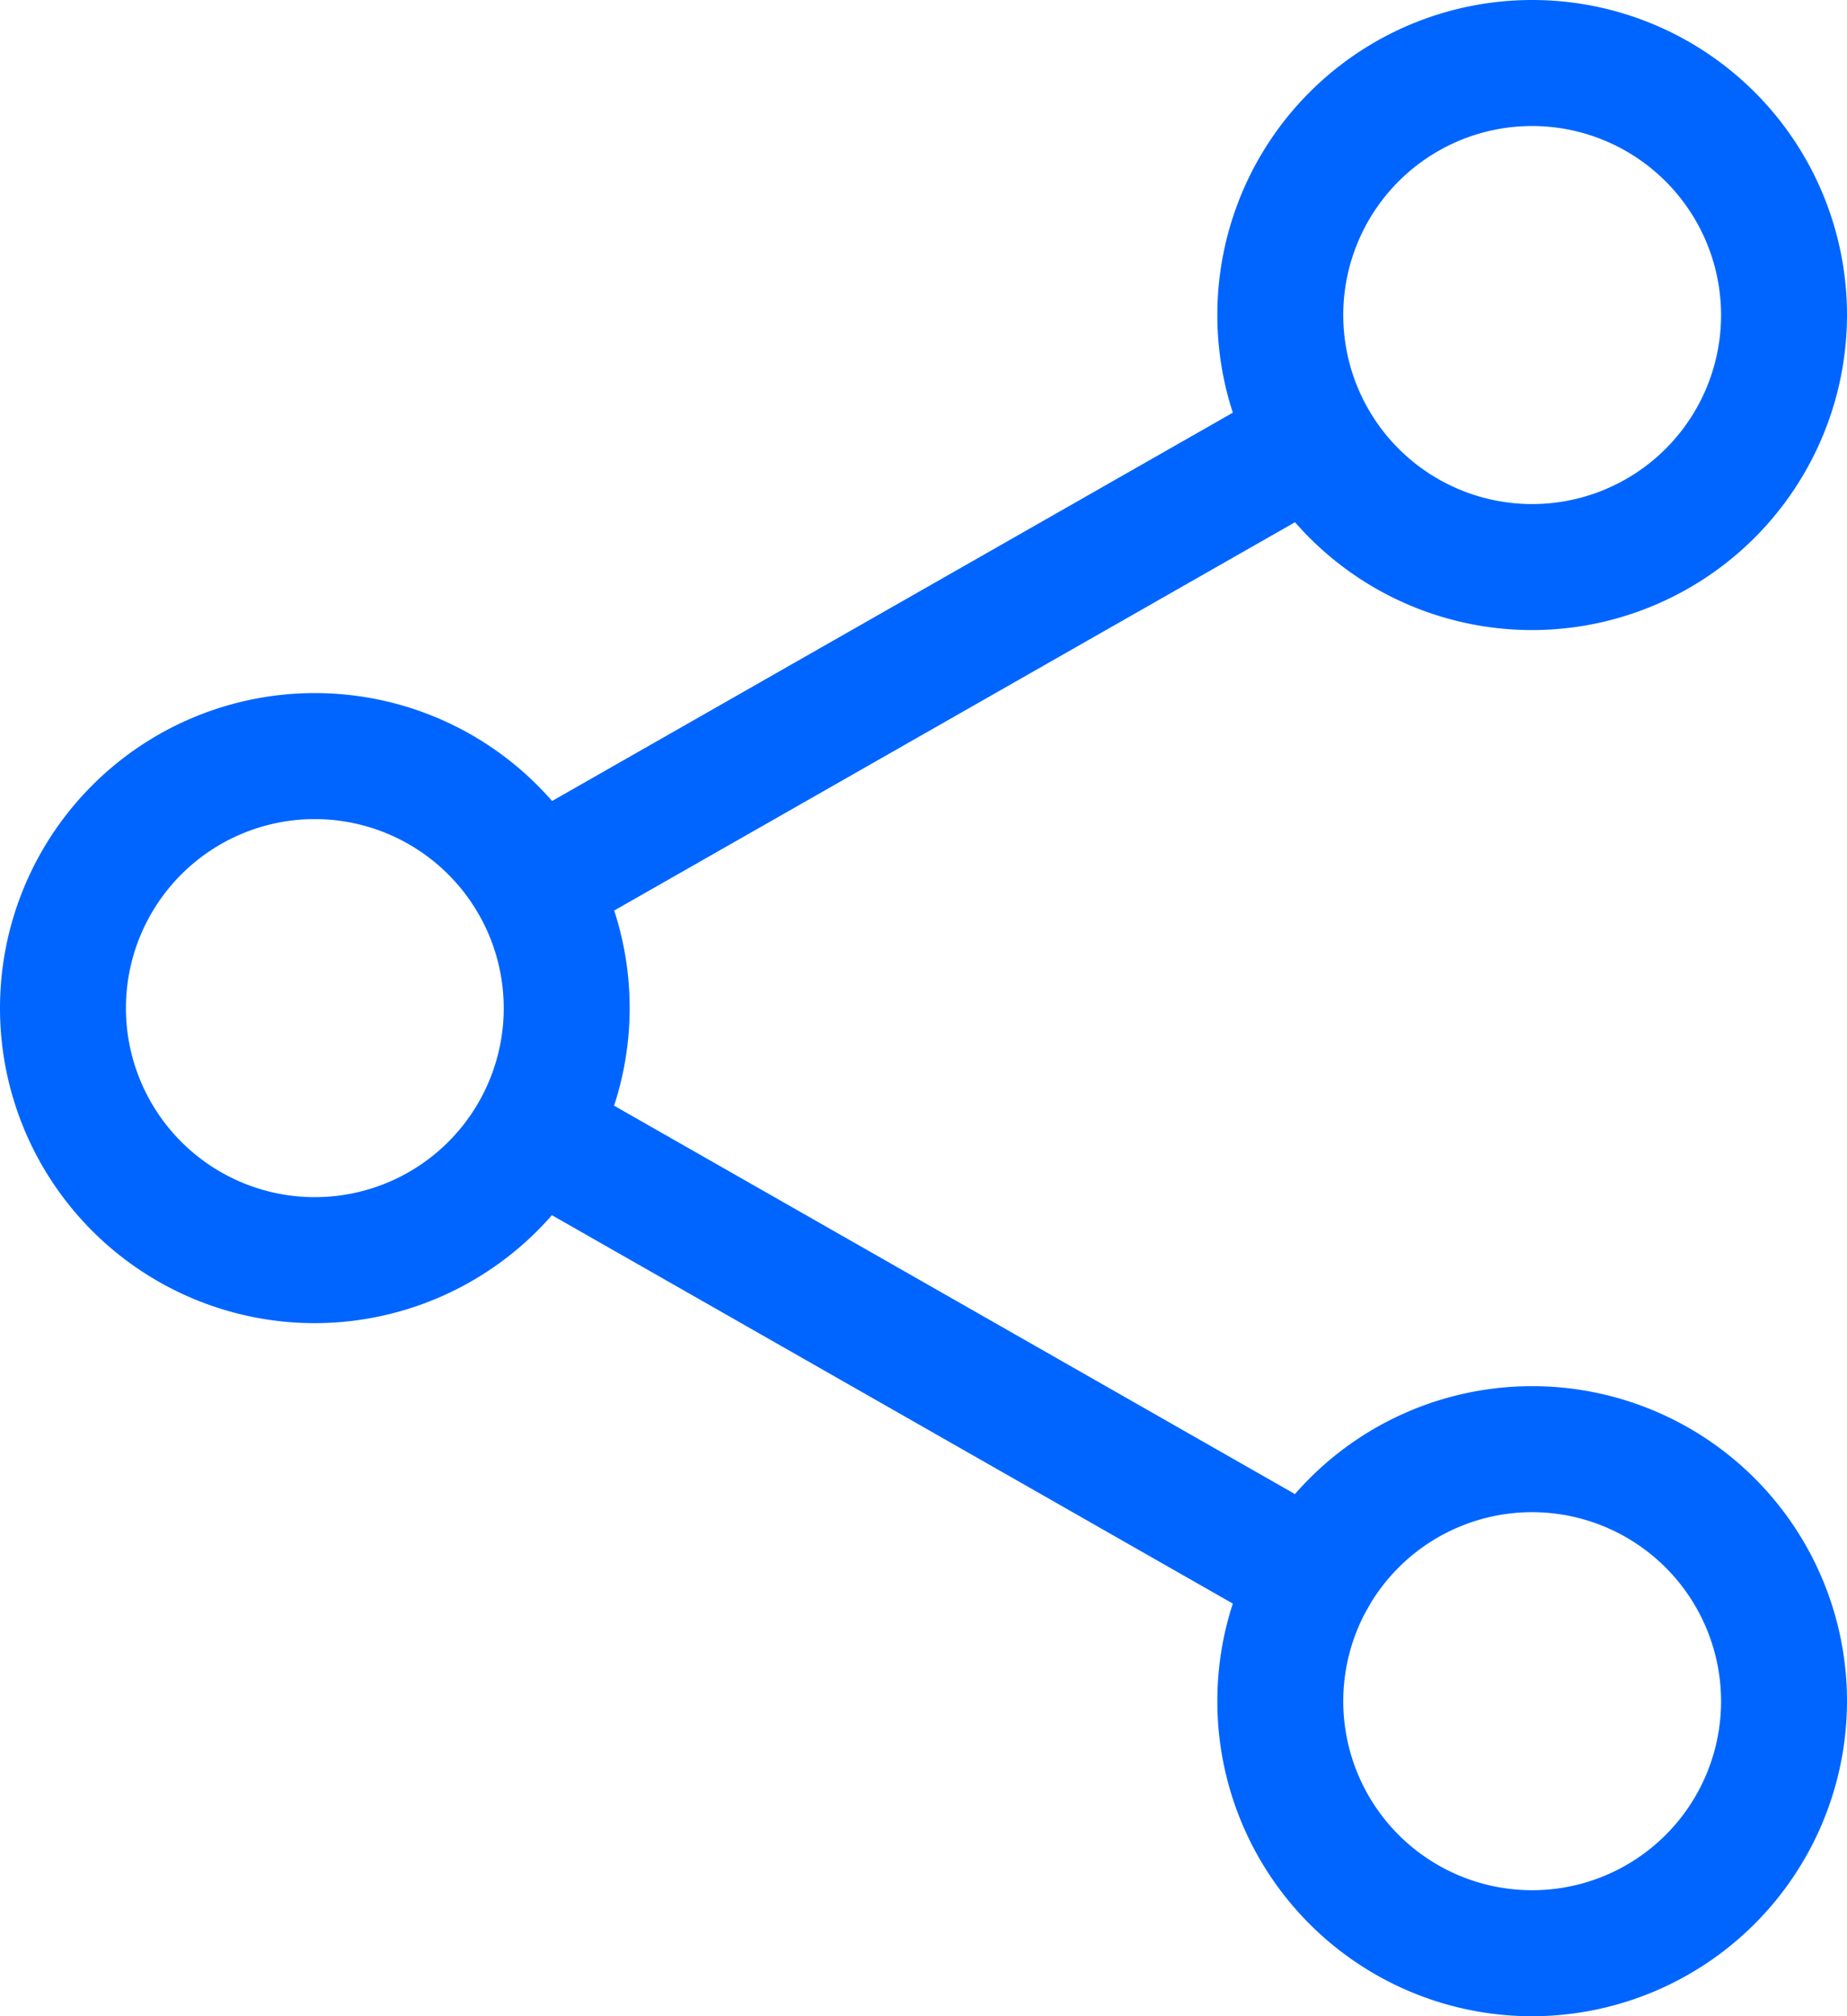
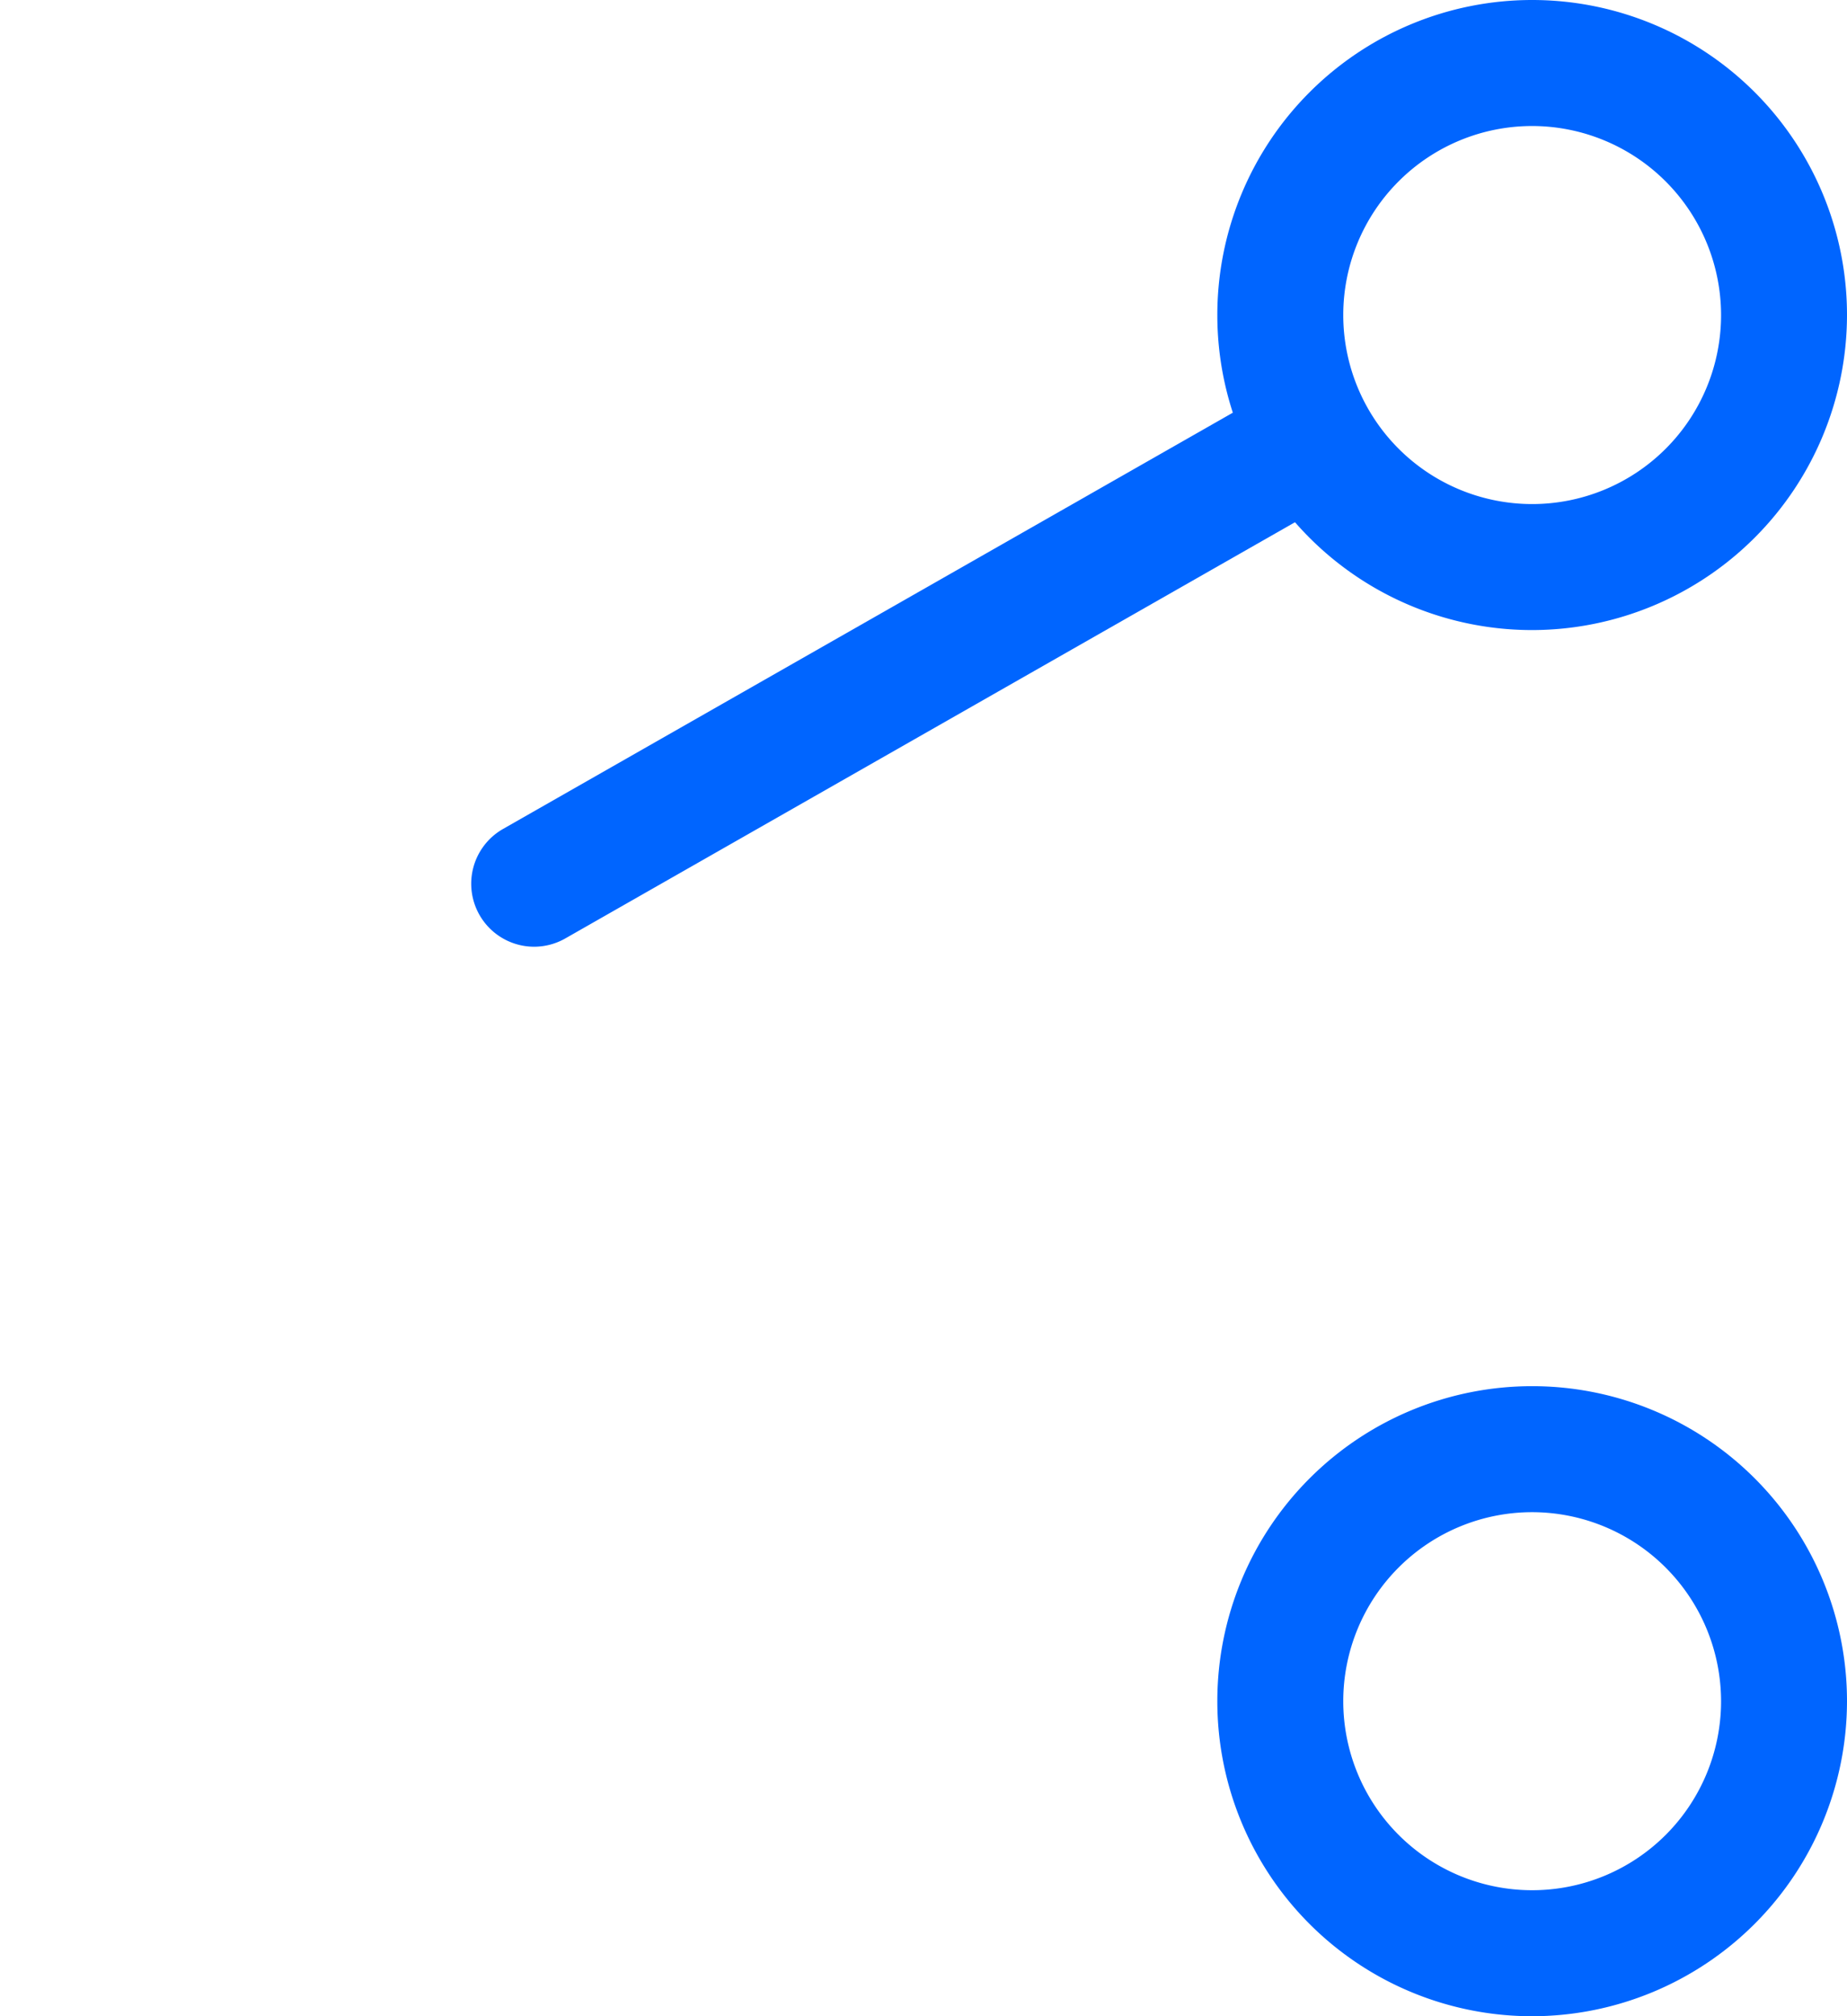
<svg xmlns="http://www.w3.org/2000/svg" width="18.333" height="20" viewBox="0 0 18.333 20">
  <defs>
    <style>.a{fill:#0065ff;}</style>
  </defs>
  <path class="a" d="M312.457,6.25a3.125,3.125,0,1,1,3.125-3.125A3.129,3.129,0,0,1,312.457,6.25Zm0-5a1.875,1.875,0,1,0,1.875,1.875A1.877,1.877,0,0,0,312.457,1.25Zm0,0" transform="translate(-297.249 0)" />
  <path class="a" d="M312.457,358.25a3.125,3.125,0,1,1,3.125-3.125A3.129,3.129,0,0,1,312.457,358.25Zm0-5a1.875,1.875,0,1,0,1.875,1.875A1.877,1.877,0,0,0,312.457,353.25Zm0,0" transform="translate(-297.249 -338.25)" />
-   <path class="a" d="M3.125,182.25a3.125,3.125,0,1,1,3.125-3.125A3.129,3.129,0,0,1,3.125,182.25Zm0-5A1.875,1.875,0,1,0,5,179.125,1.877,1.877,0,0,0,3.125,177.25Zm0,0" transform="translate(0 -169.125)" />
  <path class="a" d="M120.315,101.217a.625.625,0,0,1-.31-1.167l7.733-4.408a.625.625,0,0,1,.618,1.086l-7.733,4.408A.626.626,0,0,1,120.315,101.217Zm0,0" transform="translate(-115.014 -91.826)" />
-   <path class="a" d="M128.067,277.207a.62.62,0,0,1-.308-.082l-7.733-4.408a.625.625,0,0,1,.618-1.086l7.732,4.408a.625.625,0,0,1-.31,1.168Zm0,0" transform="translate(-115.034 -260.94)" />
</svg>